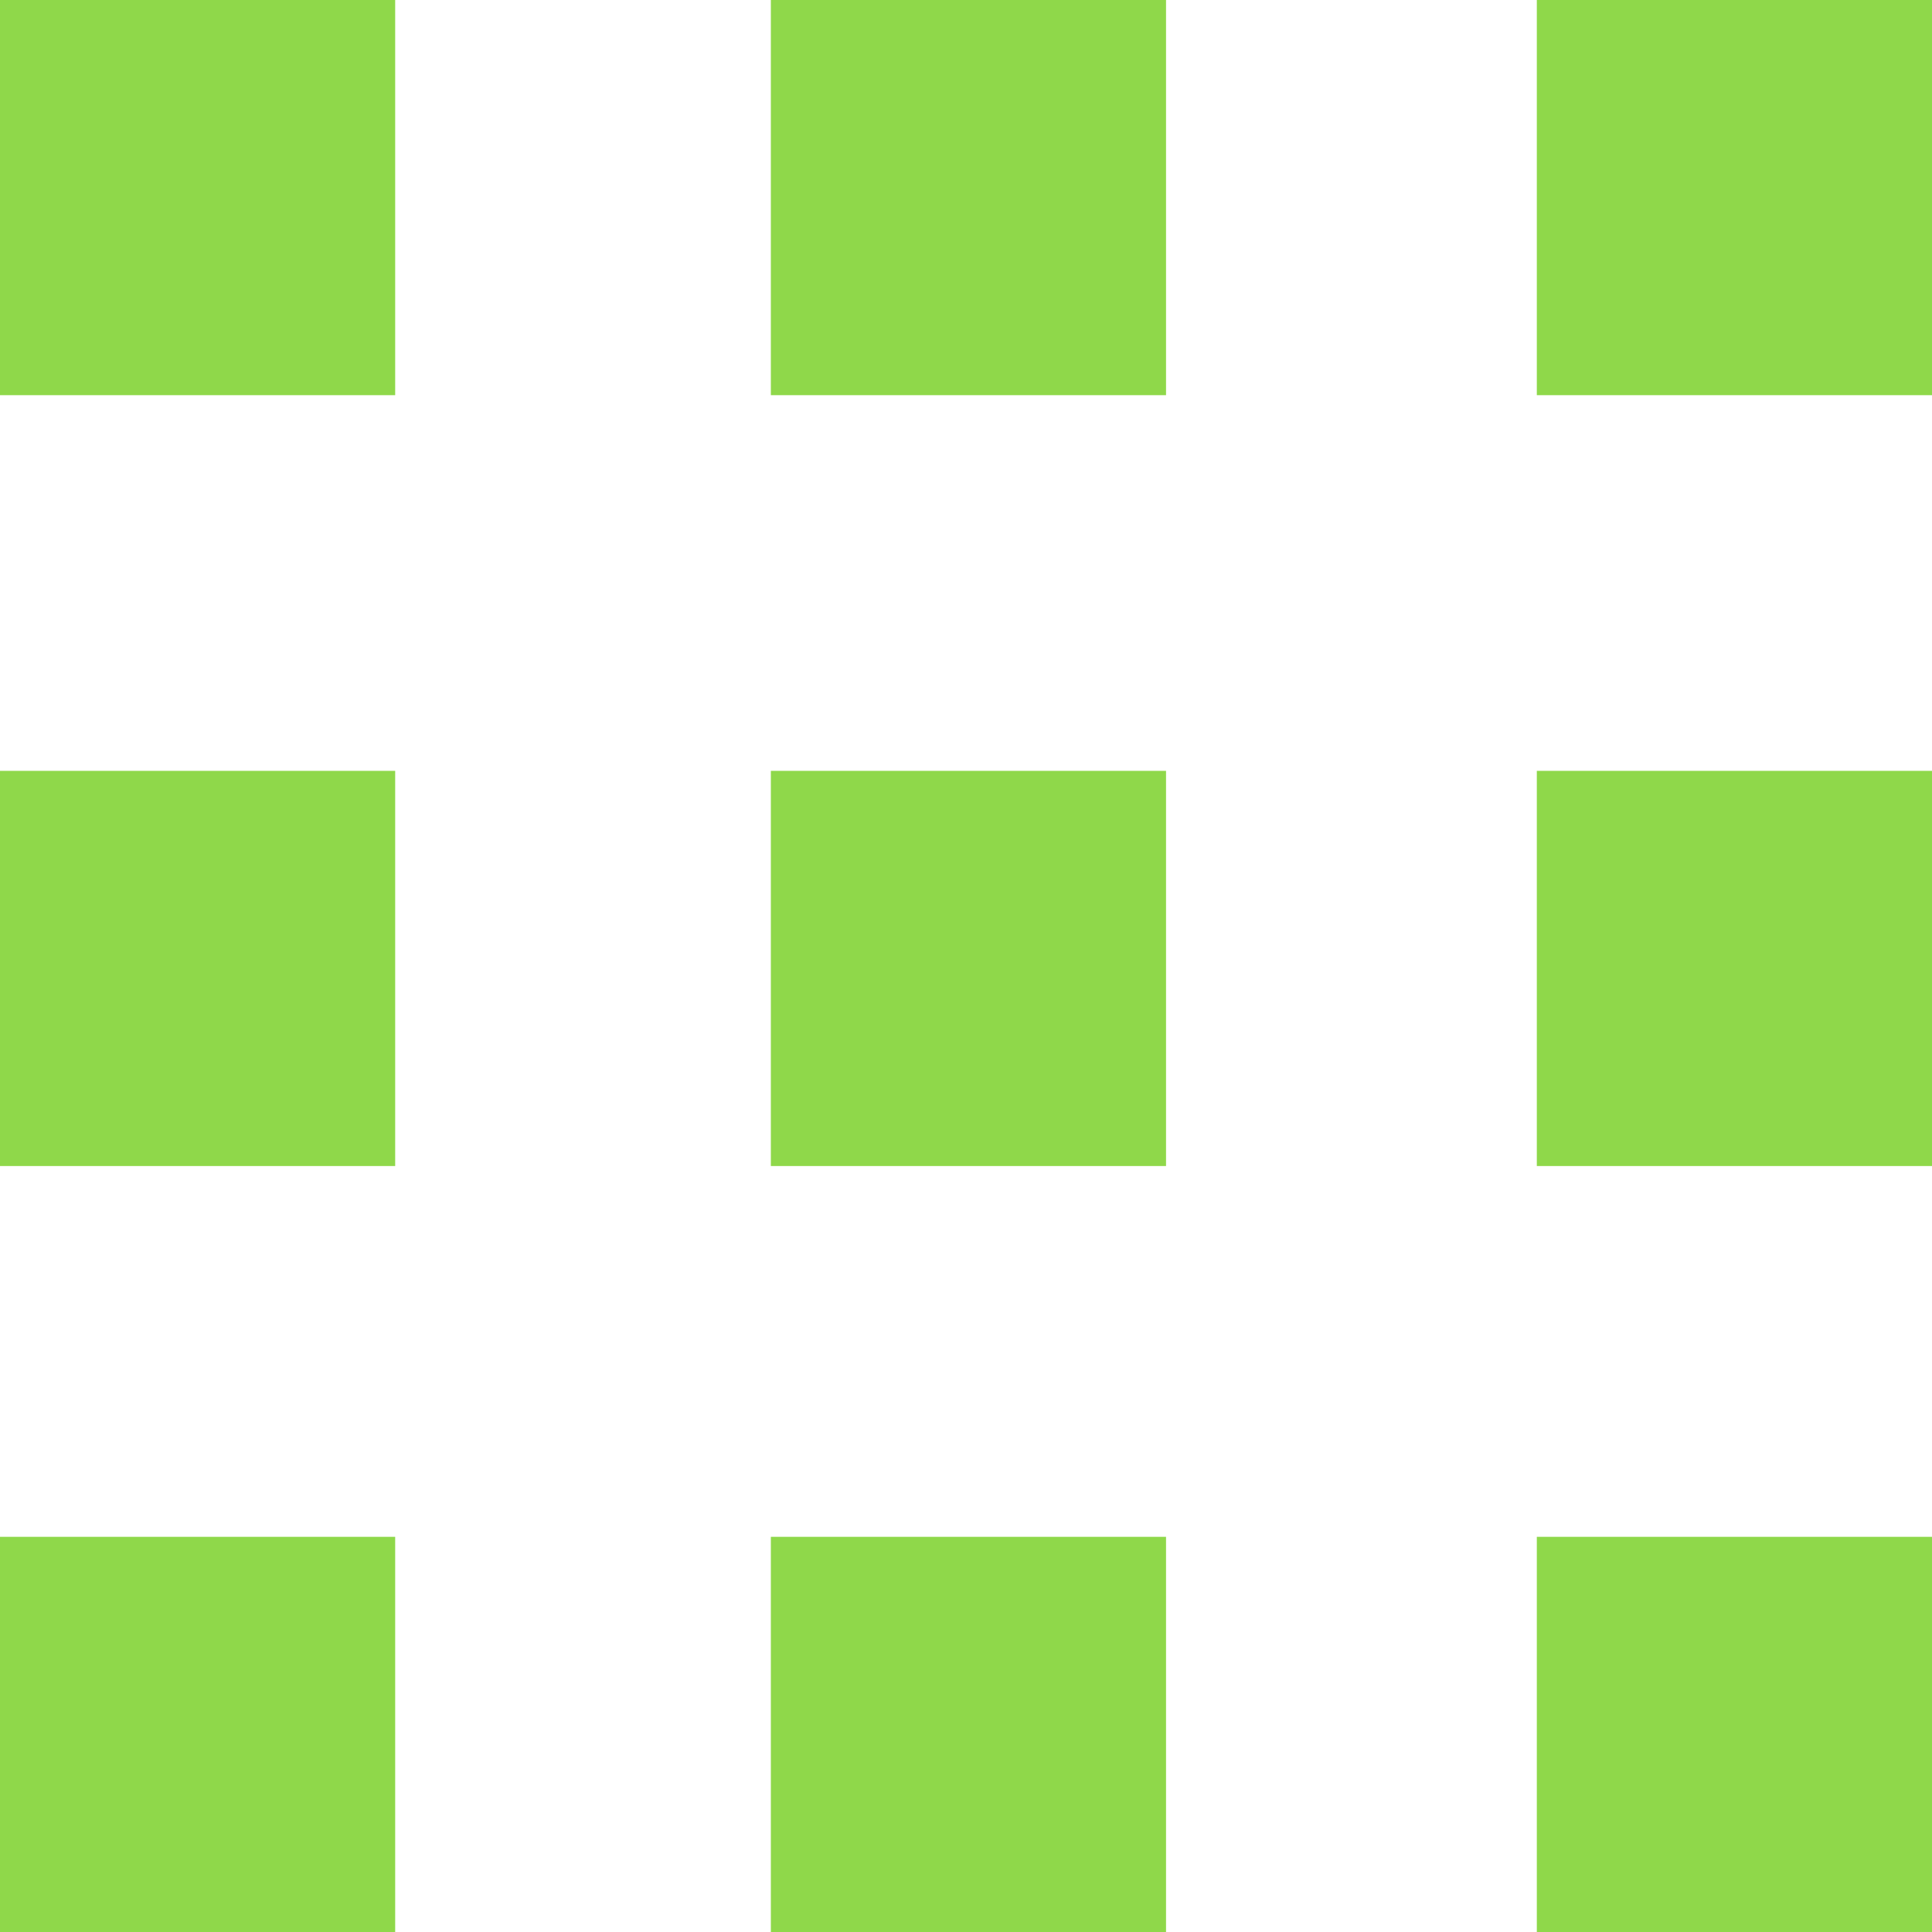
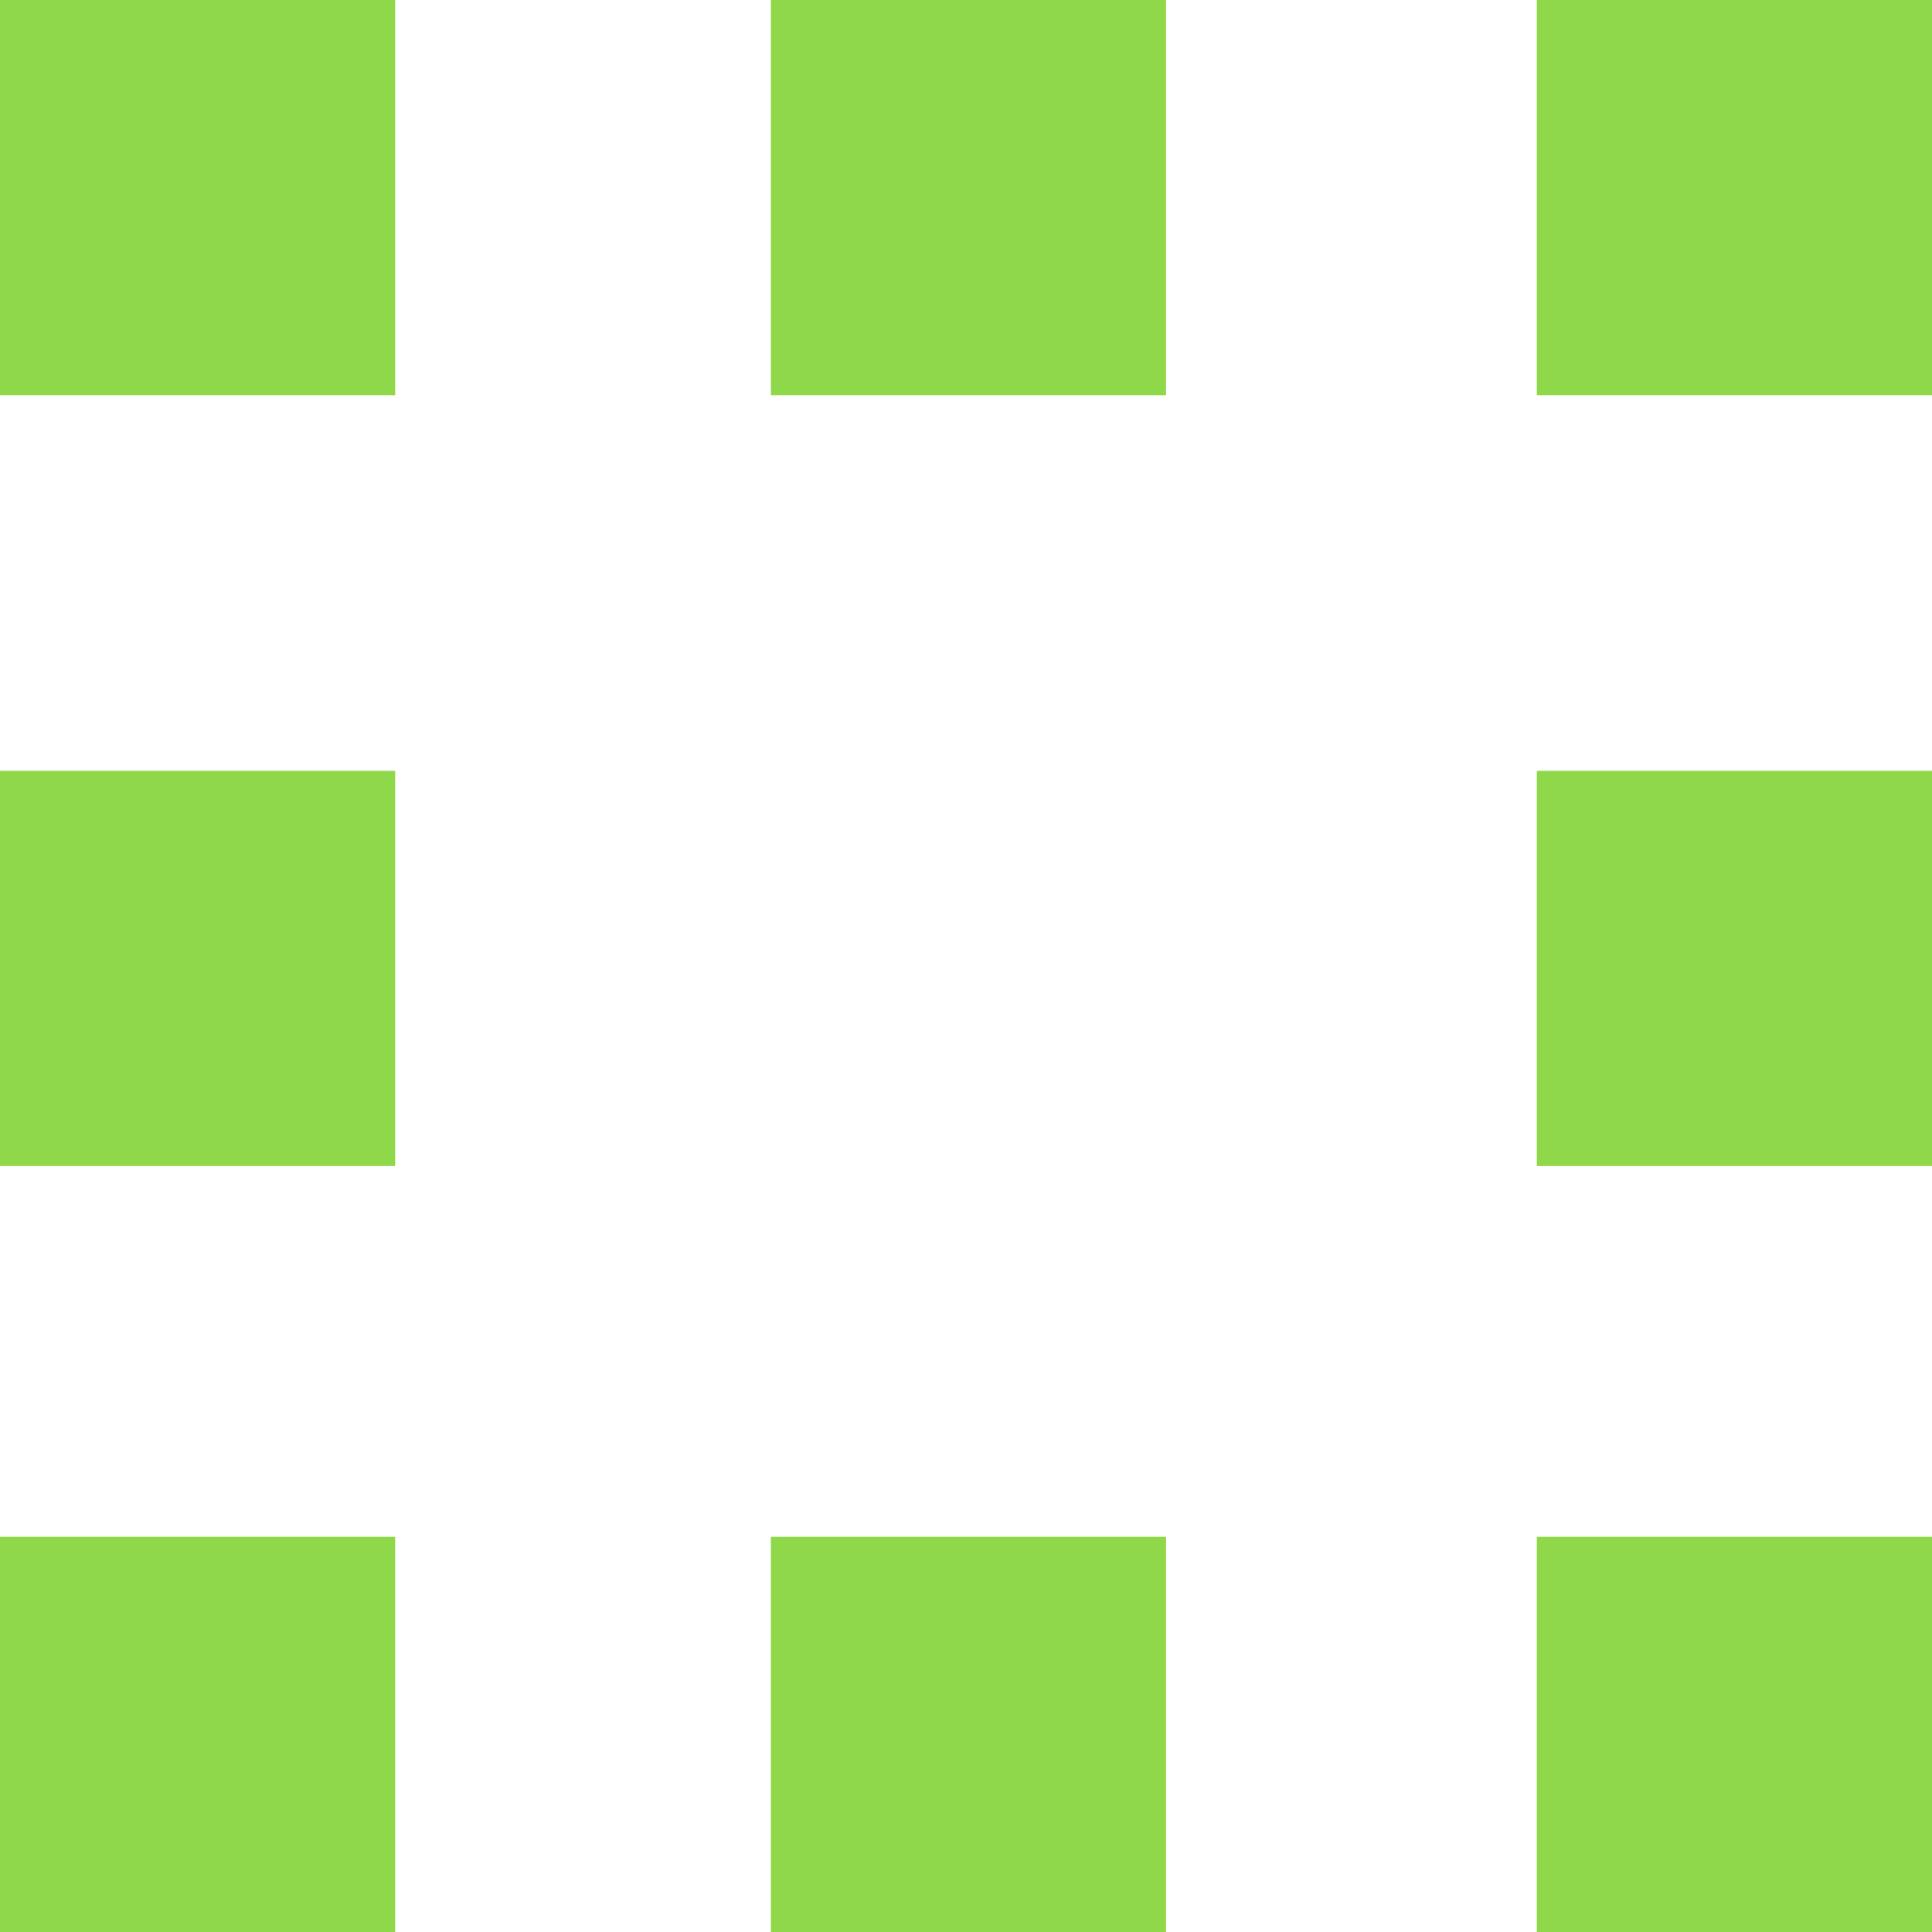
<svg xmlns="http://www.w3.org/2000/svg" version="1.1" id="Layer_1" x="0px" y="0px" viewBox="0 0 39.6 39.6" style="enable-background:new 0 0 39.6 39.6;" xml:space="preserve">
  <rect fill="#8FD84A" width="8.1" height="8.1" />
  <rect x="15.8" fill="#8FD84A" width="8.1" height="8.1" />
  <rect x="31.5" fill="#8FD84A" width="8.1" height="8.1" />
  <rect y="15.8" fill="#8FD84A" width="8.1" height="8.1" />
-   <rect x="15.8" y="15.8" fill="#8FD84A" width="8.1" height="8.1" />
  <rect x="31.5" y="15.8" fill="#8FD84A" width="8.1" height="8.1" />
  <rect y="31.5" fill="#8FD84A" width="8.1" height="8.1" />
  <rect x="15.8" y="31.5" fill="#8FD84A" width="8.1" height="8.1" />
  <rect x="31.5" y="31.5" fill="#8FD84A" width="8.1" height="8.1" />
</svg>